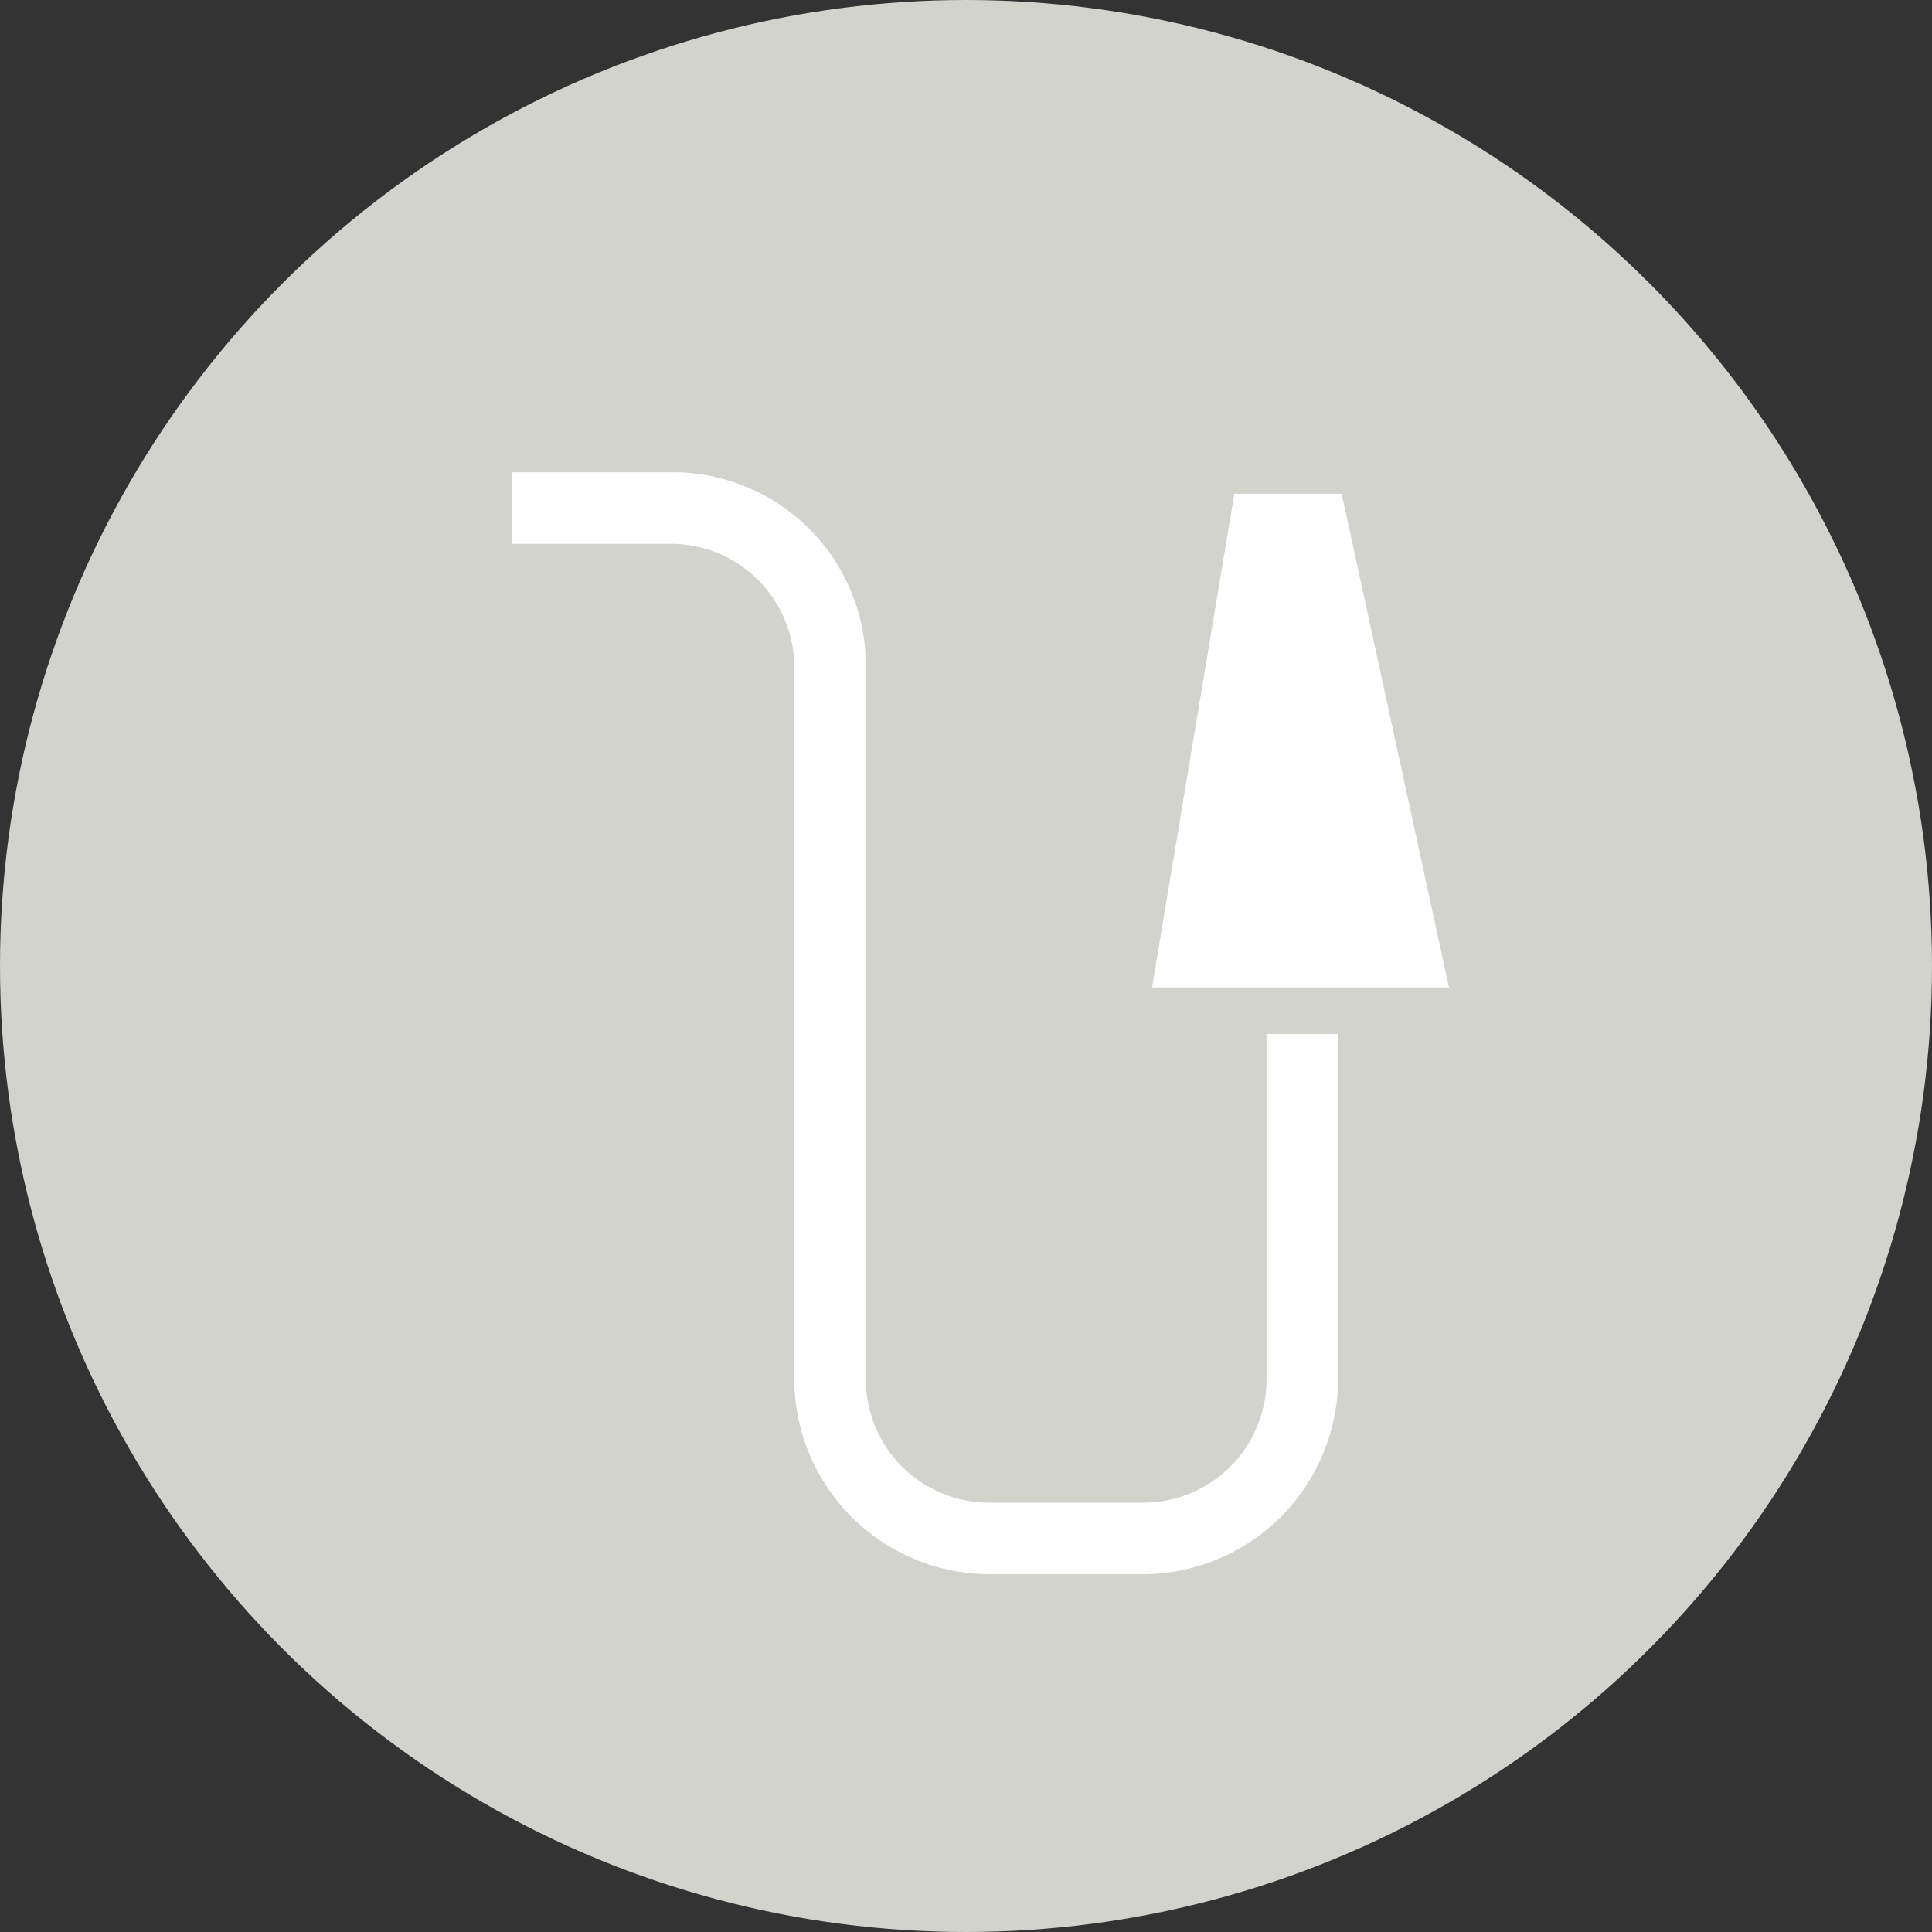
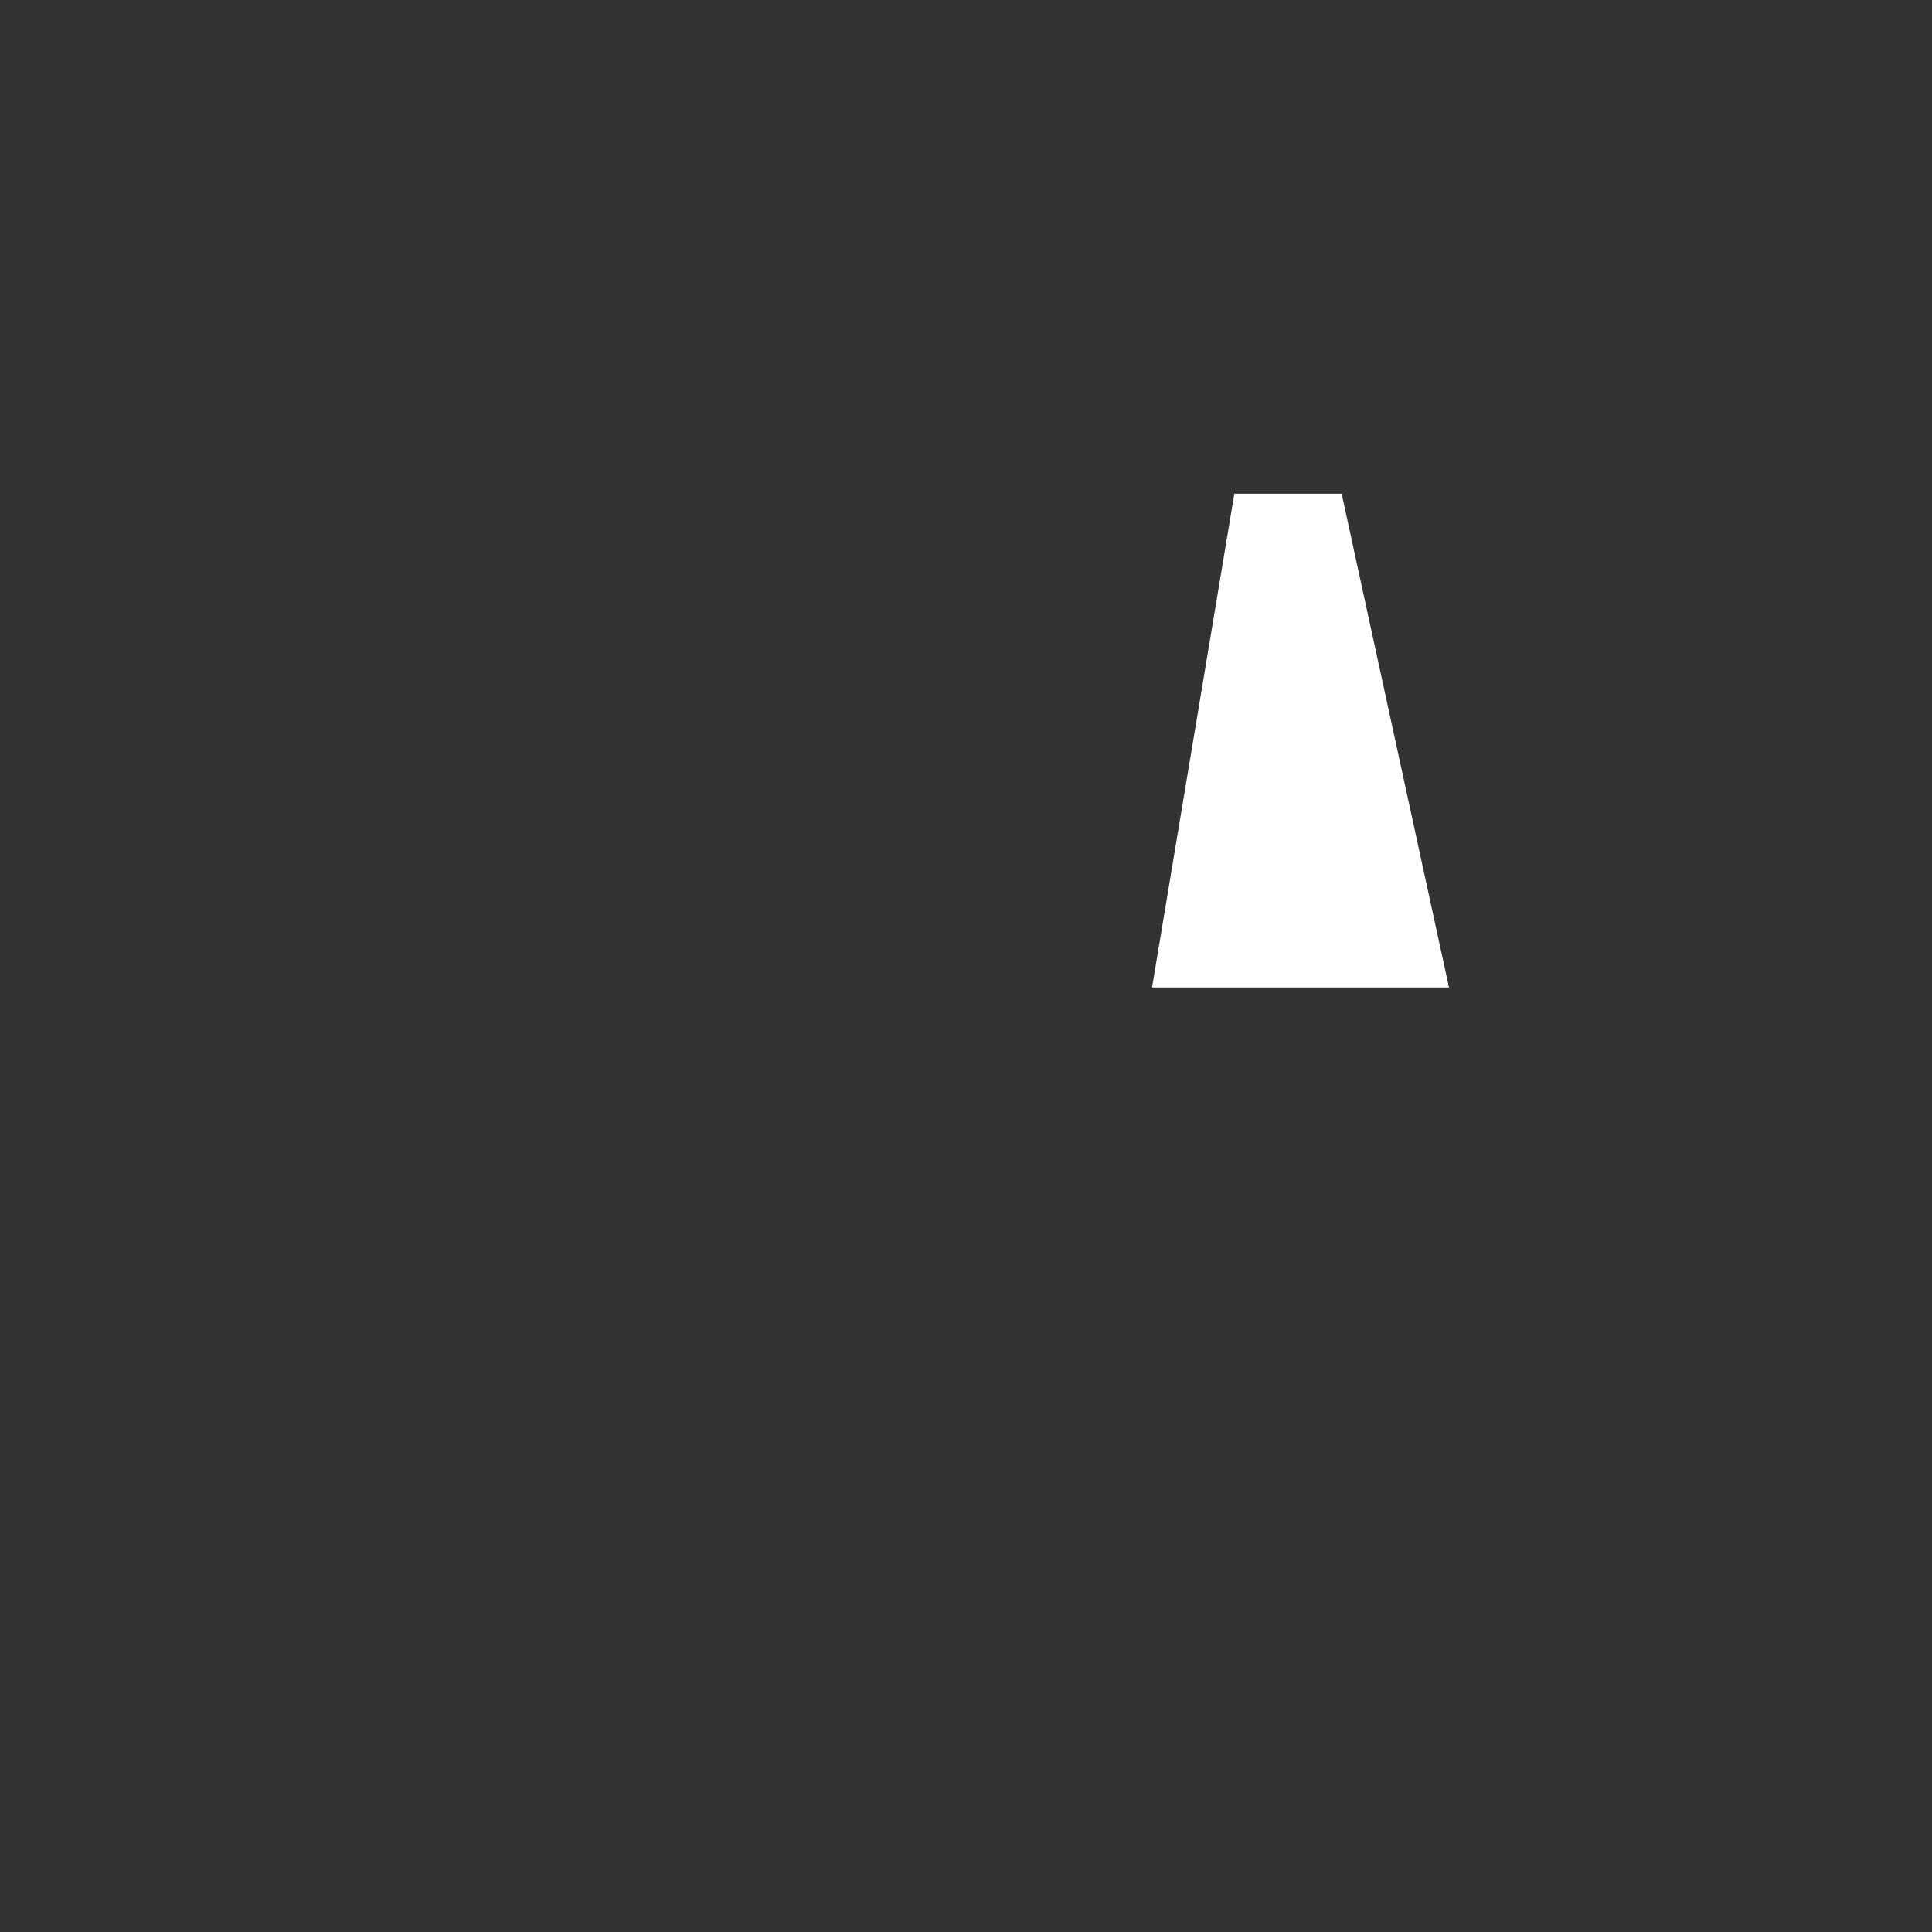
<svg xmlns="http://www.w3.org/2000/svg" id="Livello_1" data-name="Livello 1" width="54" height="54" viewBox="0 0 54 54">
  <rect x="0" y="0" width="54" height="54" fill="#333333" stroke="none" />
  <title>img_156</title>
  <g id="Icone">
-     <circle cx="27" cy="27" r="27" style="fill:#d2d3cd" />
-     <path d="M32,44H27.6a5.47,5.47,0,0,1-5.4-5.4v-20a3.45,3.45,0,0,0-3.4-3.4H14.3v-2h4.5a5.4,5.4,0,0,1,5.4,5.4v20A3.45,3.45,0,0,0,27.6,42H32a3.45,3.45,0,0,0,3.4-3.4V28.9h2v9.7A5.47,5.47,0,0,1,32,44Z" transform="translate(0 0)" style="fill:#fff" />
    <polygon points="40.5 27.6 32.2 27.6 34.5 13.8 37.5 13.8 40.5 27.6" style="fill:#fff" />
  </g>
</svg>